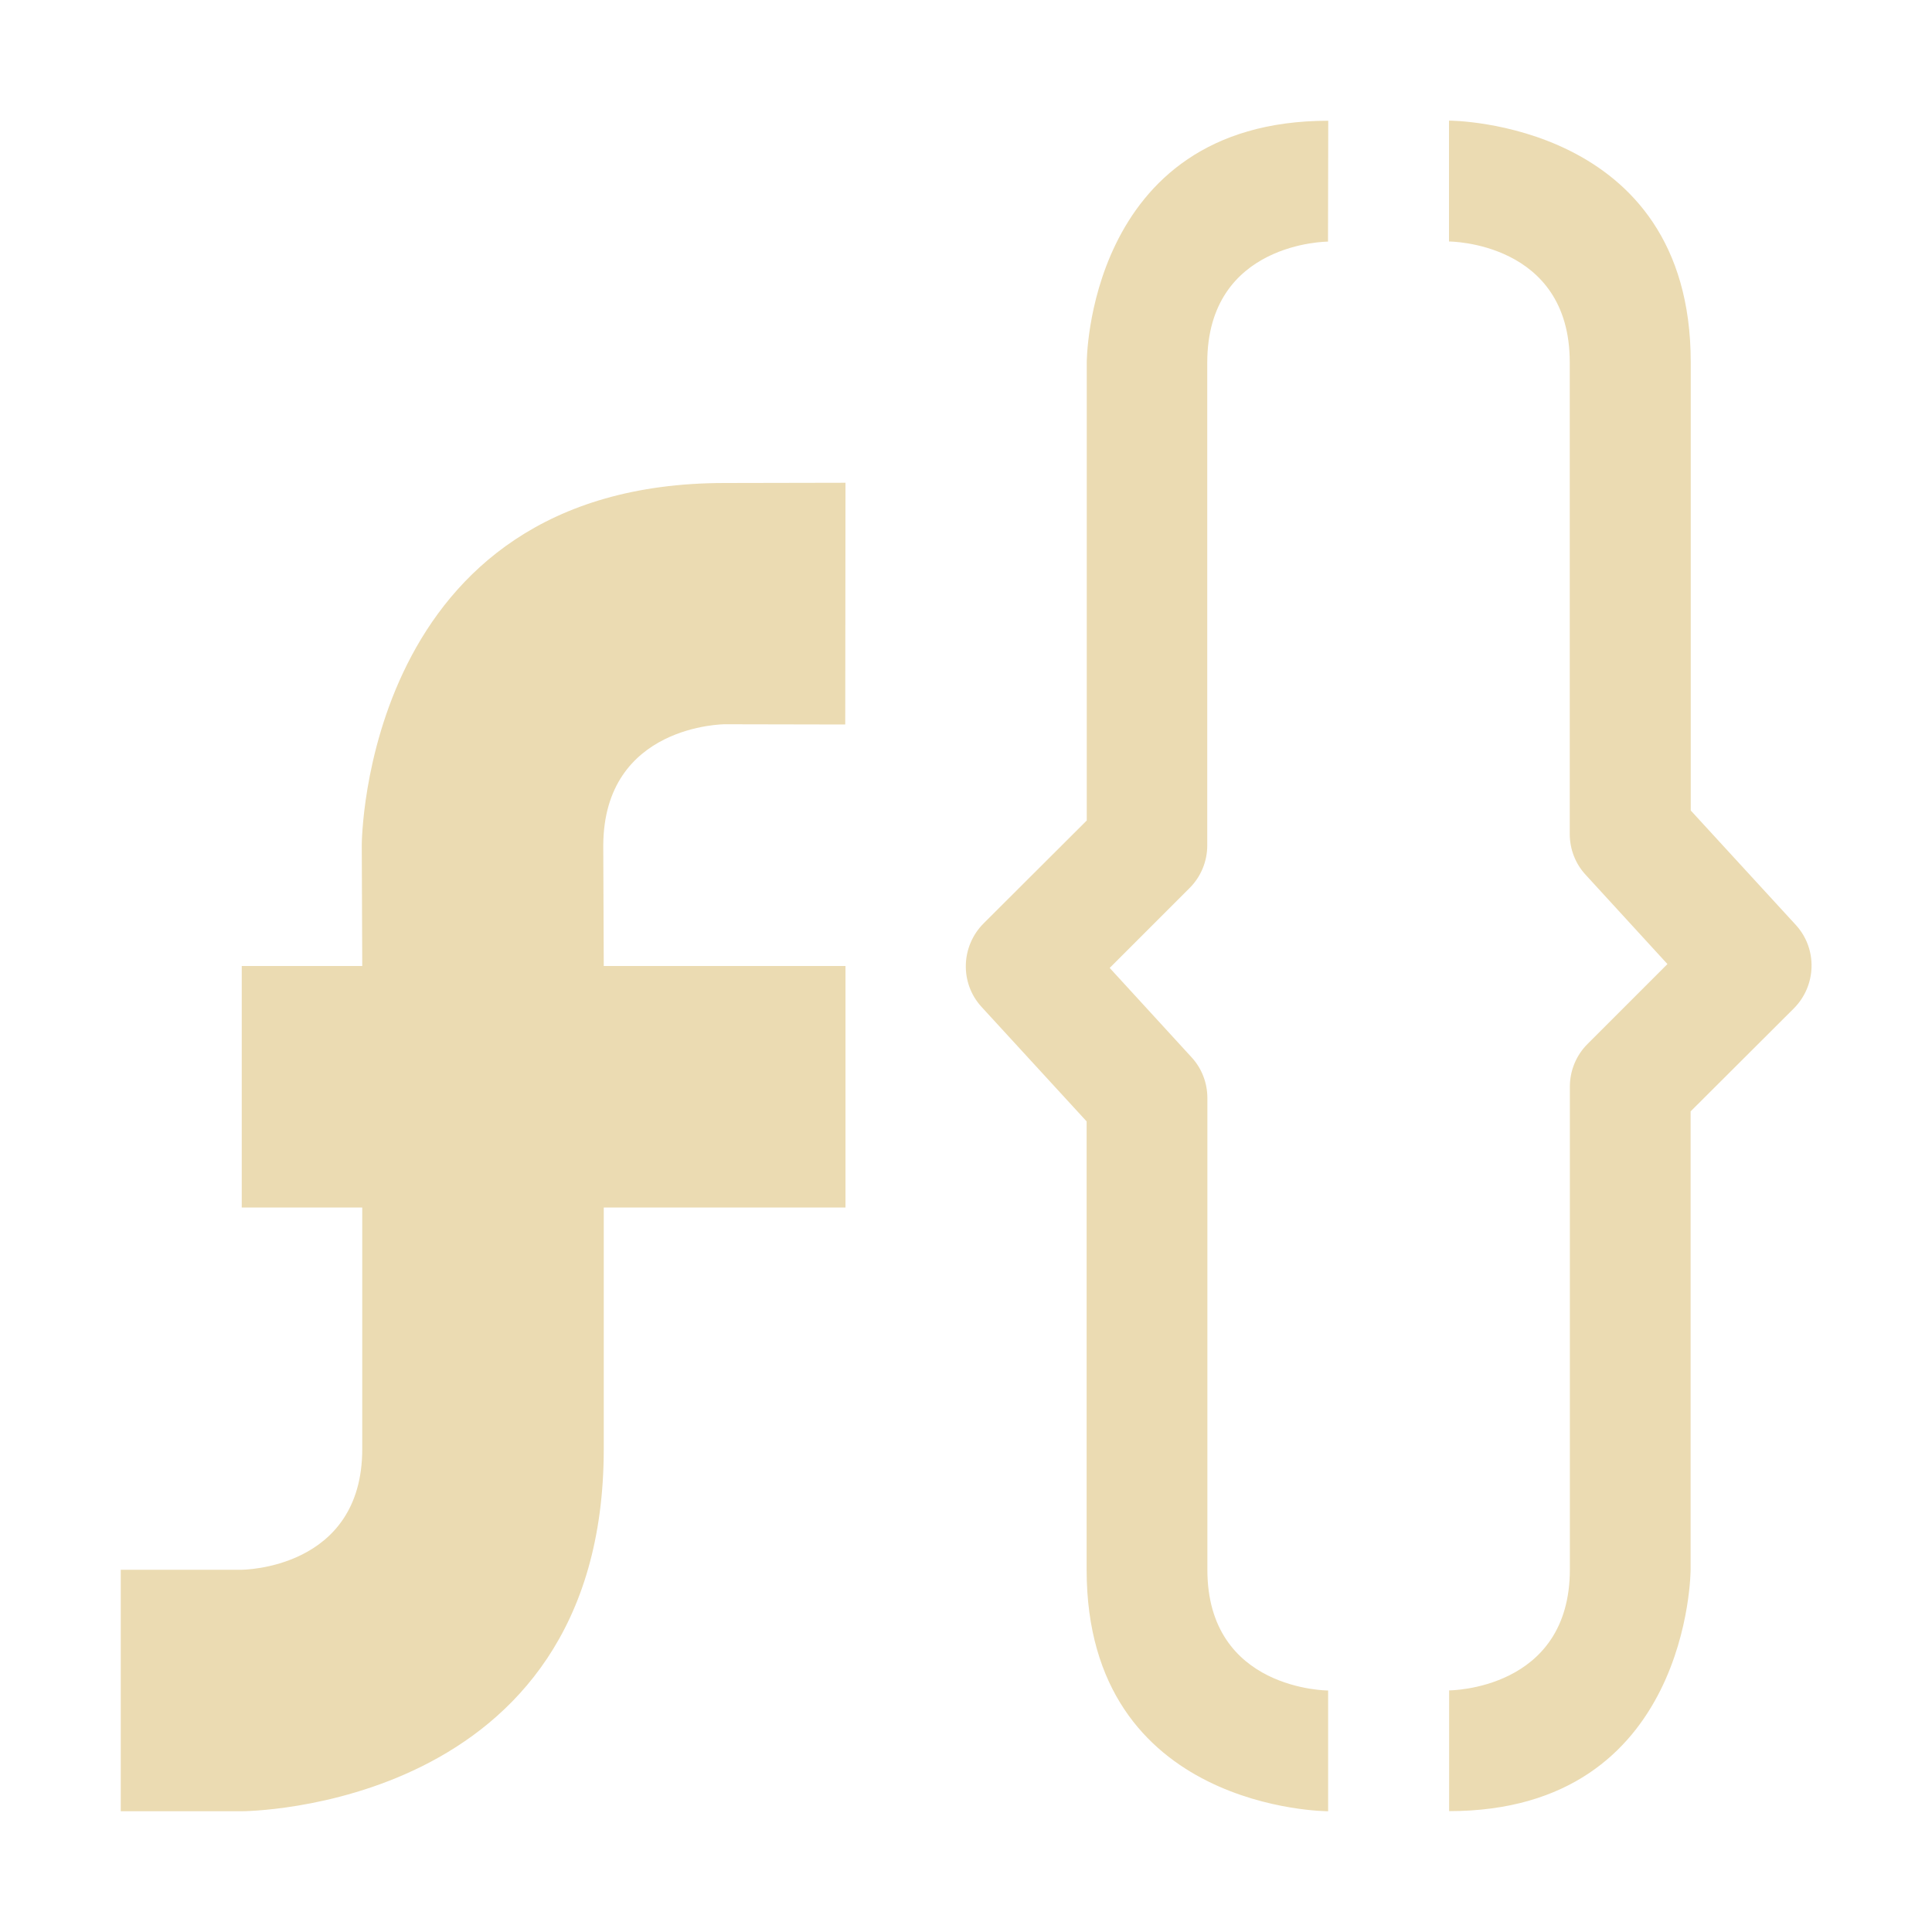
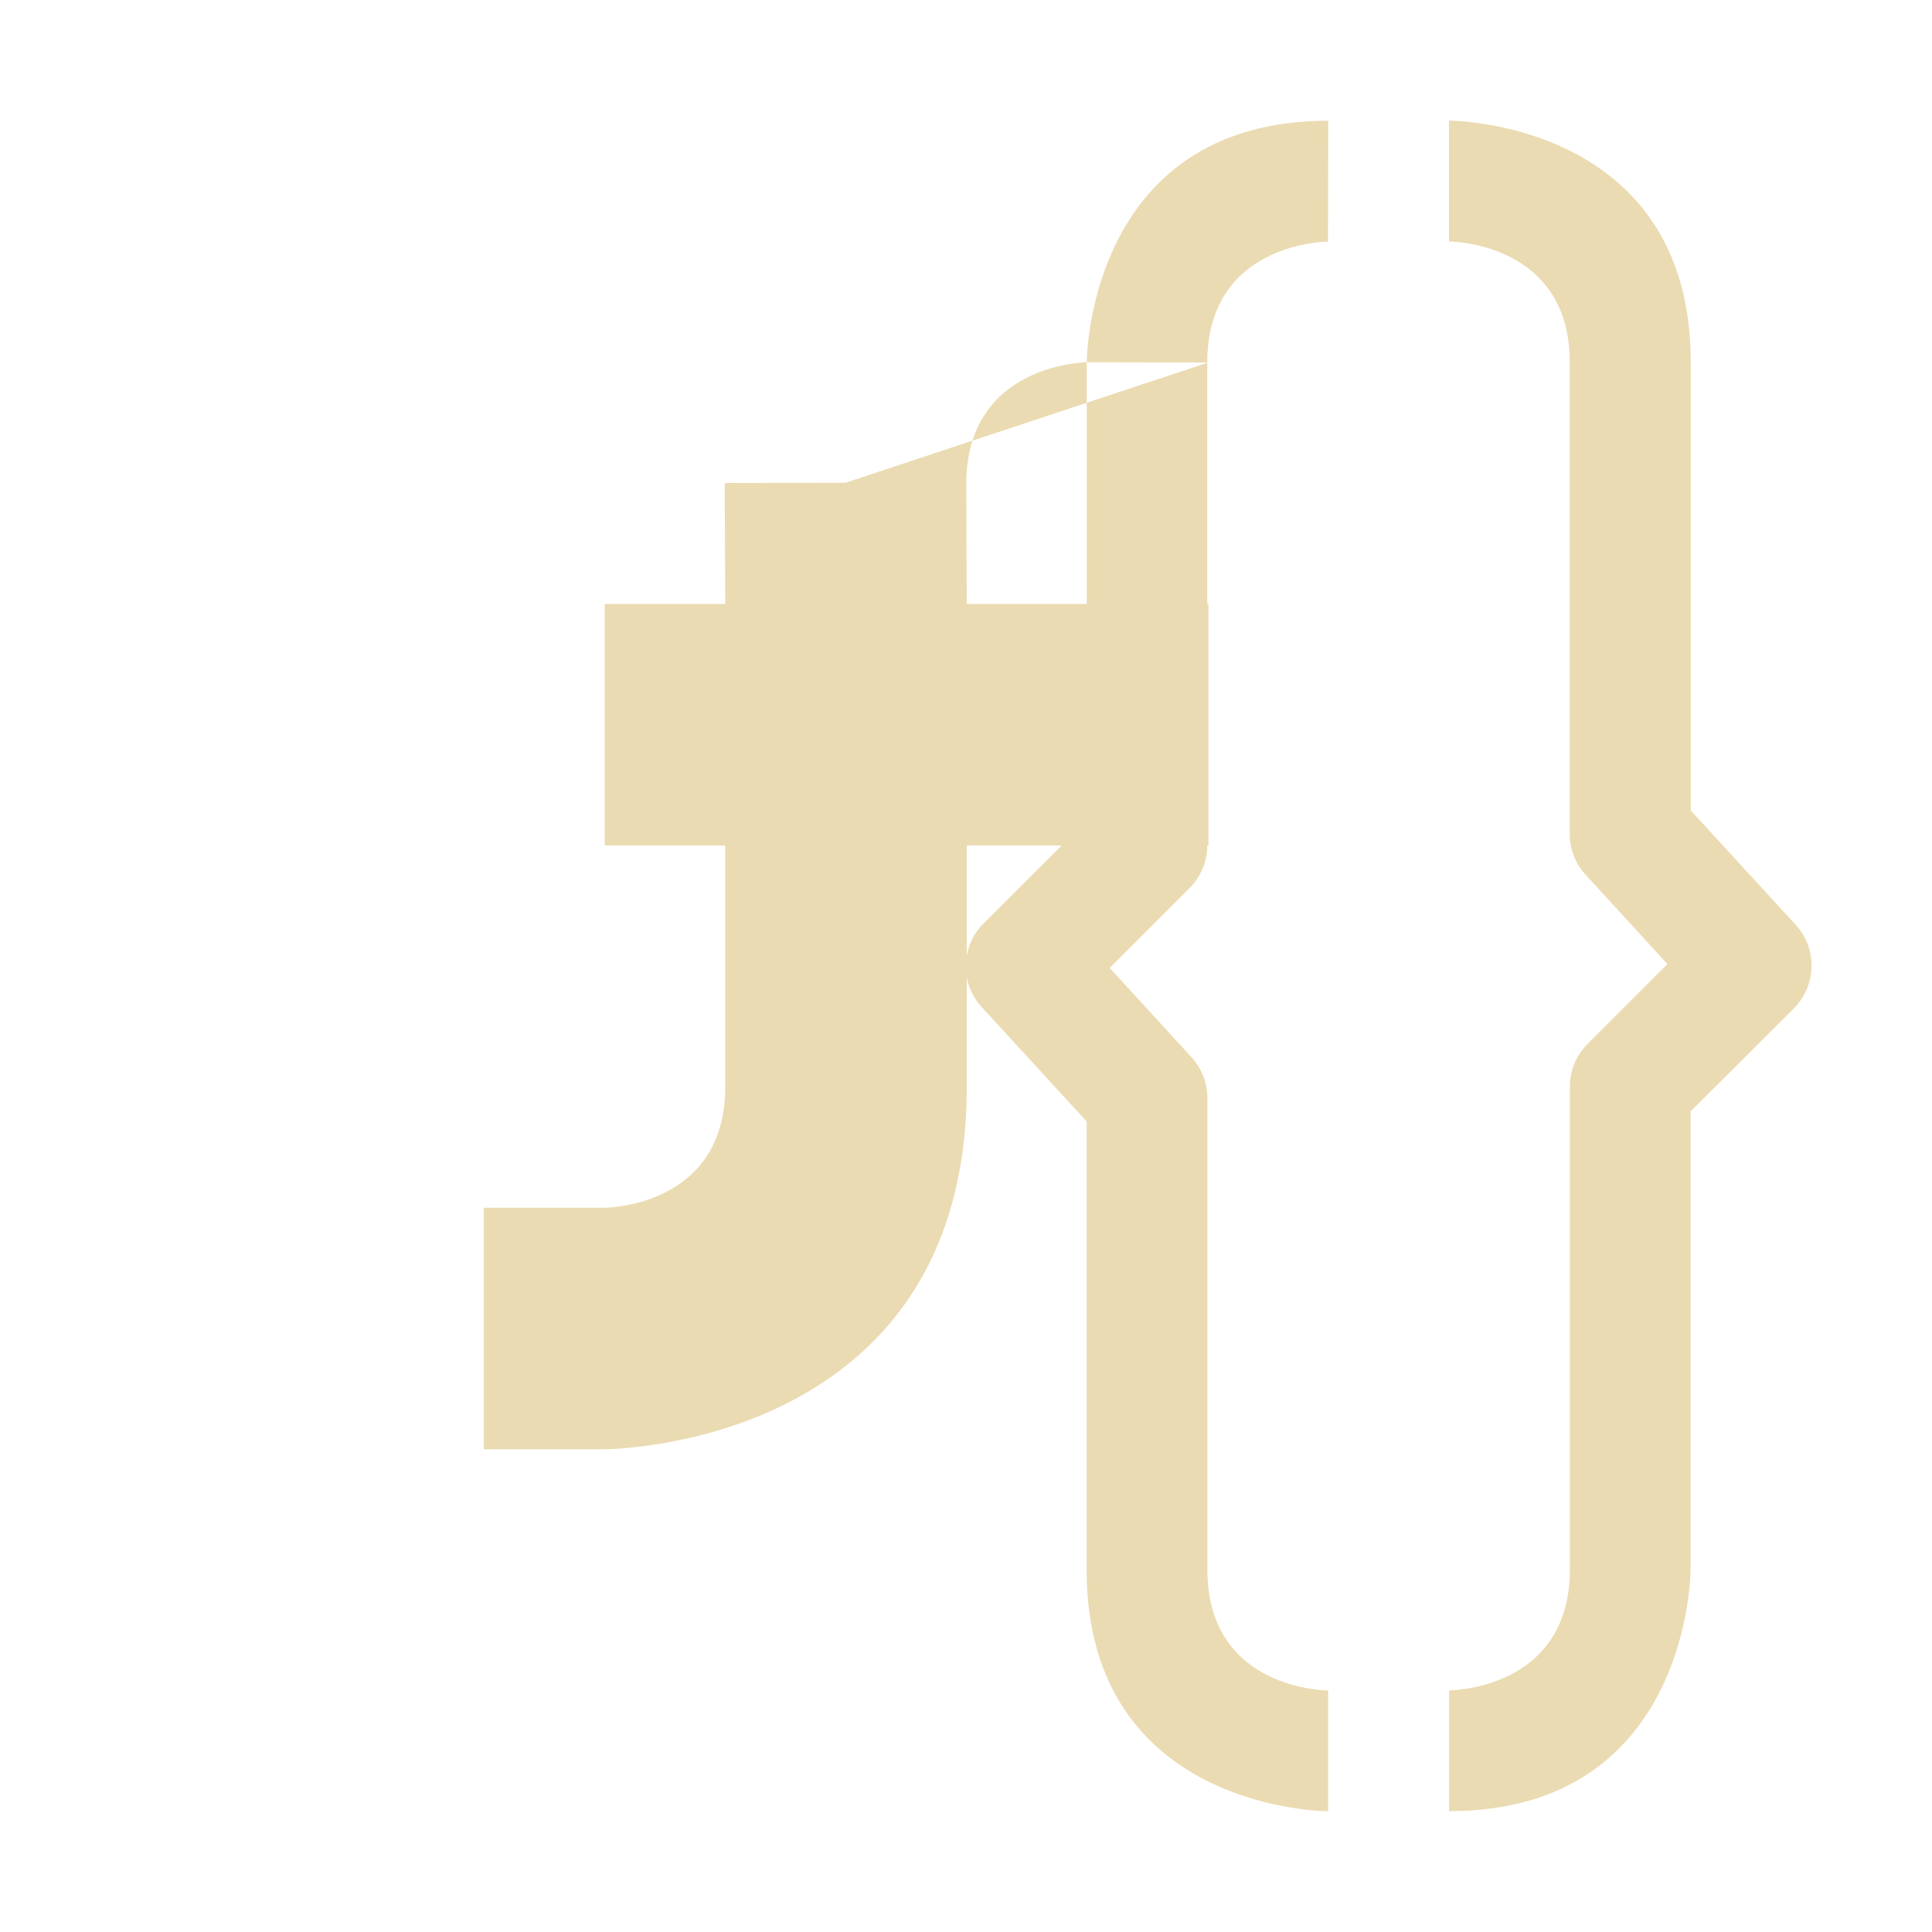
<svg xmlns="http://www.w3.org/2000/svg" version="1.1" viewBox="0 0 16 16">
  <defs>
    <style id="current-color-scheme" type="text/css">.ColorScheme-Text { color:#ebdbb2; } .ColorScheme-Highlight { color:#458588; }</style>
  </defs>
-   <path class="ColorScheme-Text" d="m11 1c-1.012 0-1.512 0.513-1.759 1.02-0.241 0.494-0.241 0.982-0.241 0.982v3.793l-0.854 0.852c-0.189 0.189-0.198 0.494-0.018 0.691l0.871 0.949v3.713c0 2 2 2 2 2v-1s-1-1e-6 -1-1v-3.906c1.5e-4 -0.125-0.046-0.246-0.131-0.338l-0.678-0.74 0.662-0.662c0.094-0.094 0.146-0.221 0.146-0.353v-3.998c0-1.002 1-1.002 1-1.002zm1 0v1s1 1e-6 1 1v3.906c-1.5e-4 0.125 0.046 0.246 0.131 0.338l0.678 0.74-0.662 0.662c-0.094 0.094-0.146 0.221-0.146 0.353v3.998c0 1.002-1 1.002-1 1.002v1c2 0 2-2.002 2-2.002v-3.793l0.854-0.852c0.189-0.189 0.198-0.494 0.018-0.691l-0.871-0.949v-3.713c0-2-2-2-2-2zm-4.998 2.998-1 0.002c-3.002 0-3.006 2.998-3.006 2.998l0.004 1.002h-0.998v2h0.998v2c0 1-1 1-1 1h-1v2h1s3-3e-6 3-3v-2h2.002v-2h-2.002l-0.004-0.998c0.004-1.002 1.006-1.004 1.006-1.004l0.998 0.002z" fill="currentColor" />
+   <path class="ColorScheme-Text" d="m11 1c-1.012 0-1.512 0.513-1.759 1.02-0.241 0.494-0.241 0.982-0.241 0.982v3.793l-0.854 0.852c-0.189 0.189-0.198 0.494-0.018 0.691l0.871 0.949v3.713c0 2 2 2 2 2v-1s-1-1e-6 -1-1v-3.906c1.5e-4 -0.125-0.046-0.246-0.131-0.338l-0.678-0.74 0.662-0.662c0.094-0.094 0.146-0.221 0.146-0.353v-3.998c0-1.002 1-1.002 1-1.002zm1 0v1s1 1e-6 1 1v3.906c-1.5e-4 0.125 0.046 0.246 0.131 0.338l0.678 0.74-0.662 0.662c-0.094 0.094-0.146 0.221-0.146 0.353v3.998c0 1.002-1 1.002-1 1.002v1c2 0 2-2.002 2-2.002v-3.793l0.854-0.852c0.189-0.189 0.198-0.494 0.018-0.691l-0.871-0.949v-3.713c0-2-2-2-2-2zm-4.998 2.998-1 0.002l0.004 1.002h-0.998v2h0.998v2c0 1-1 1-1 1h-1v2h1s3-3e-6 3-3v-2h2.002v-2h-2.002l-0.004-0.998c0.004-1.002 1.006-1.004 1.006-1.004l0.998 0.002z" fill="currentColor" />
</svg>